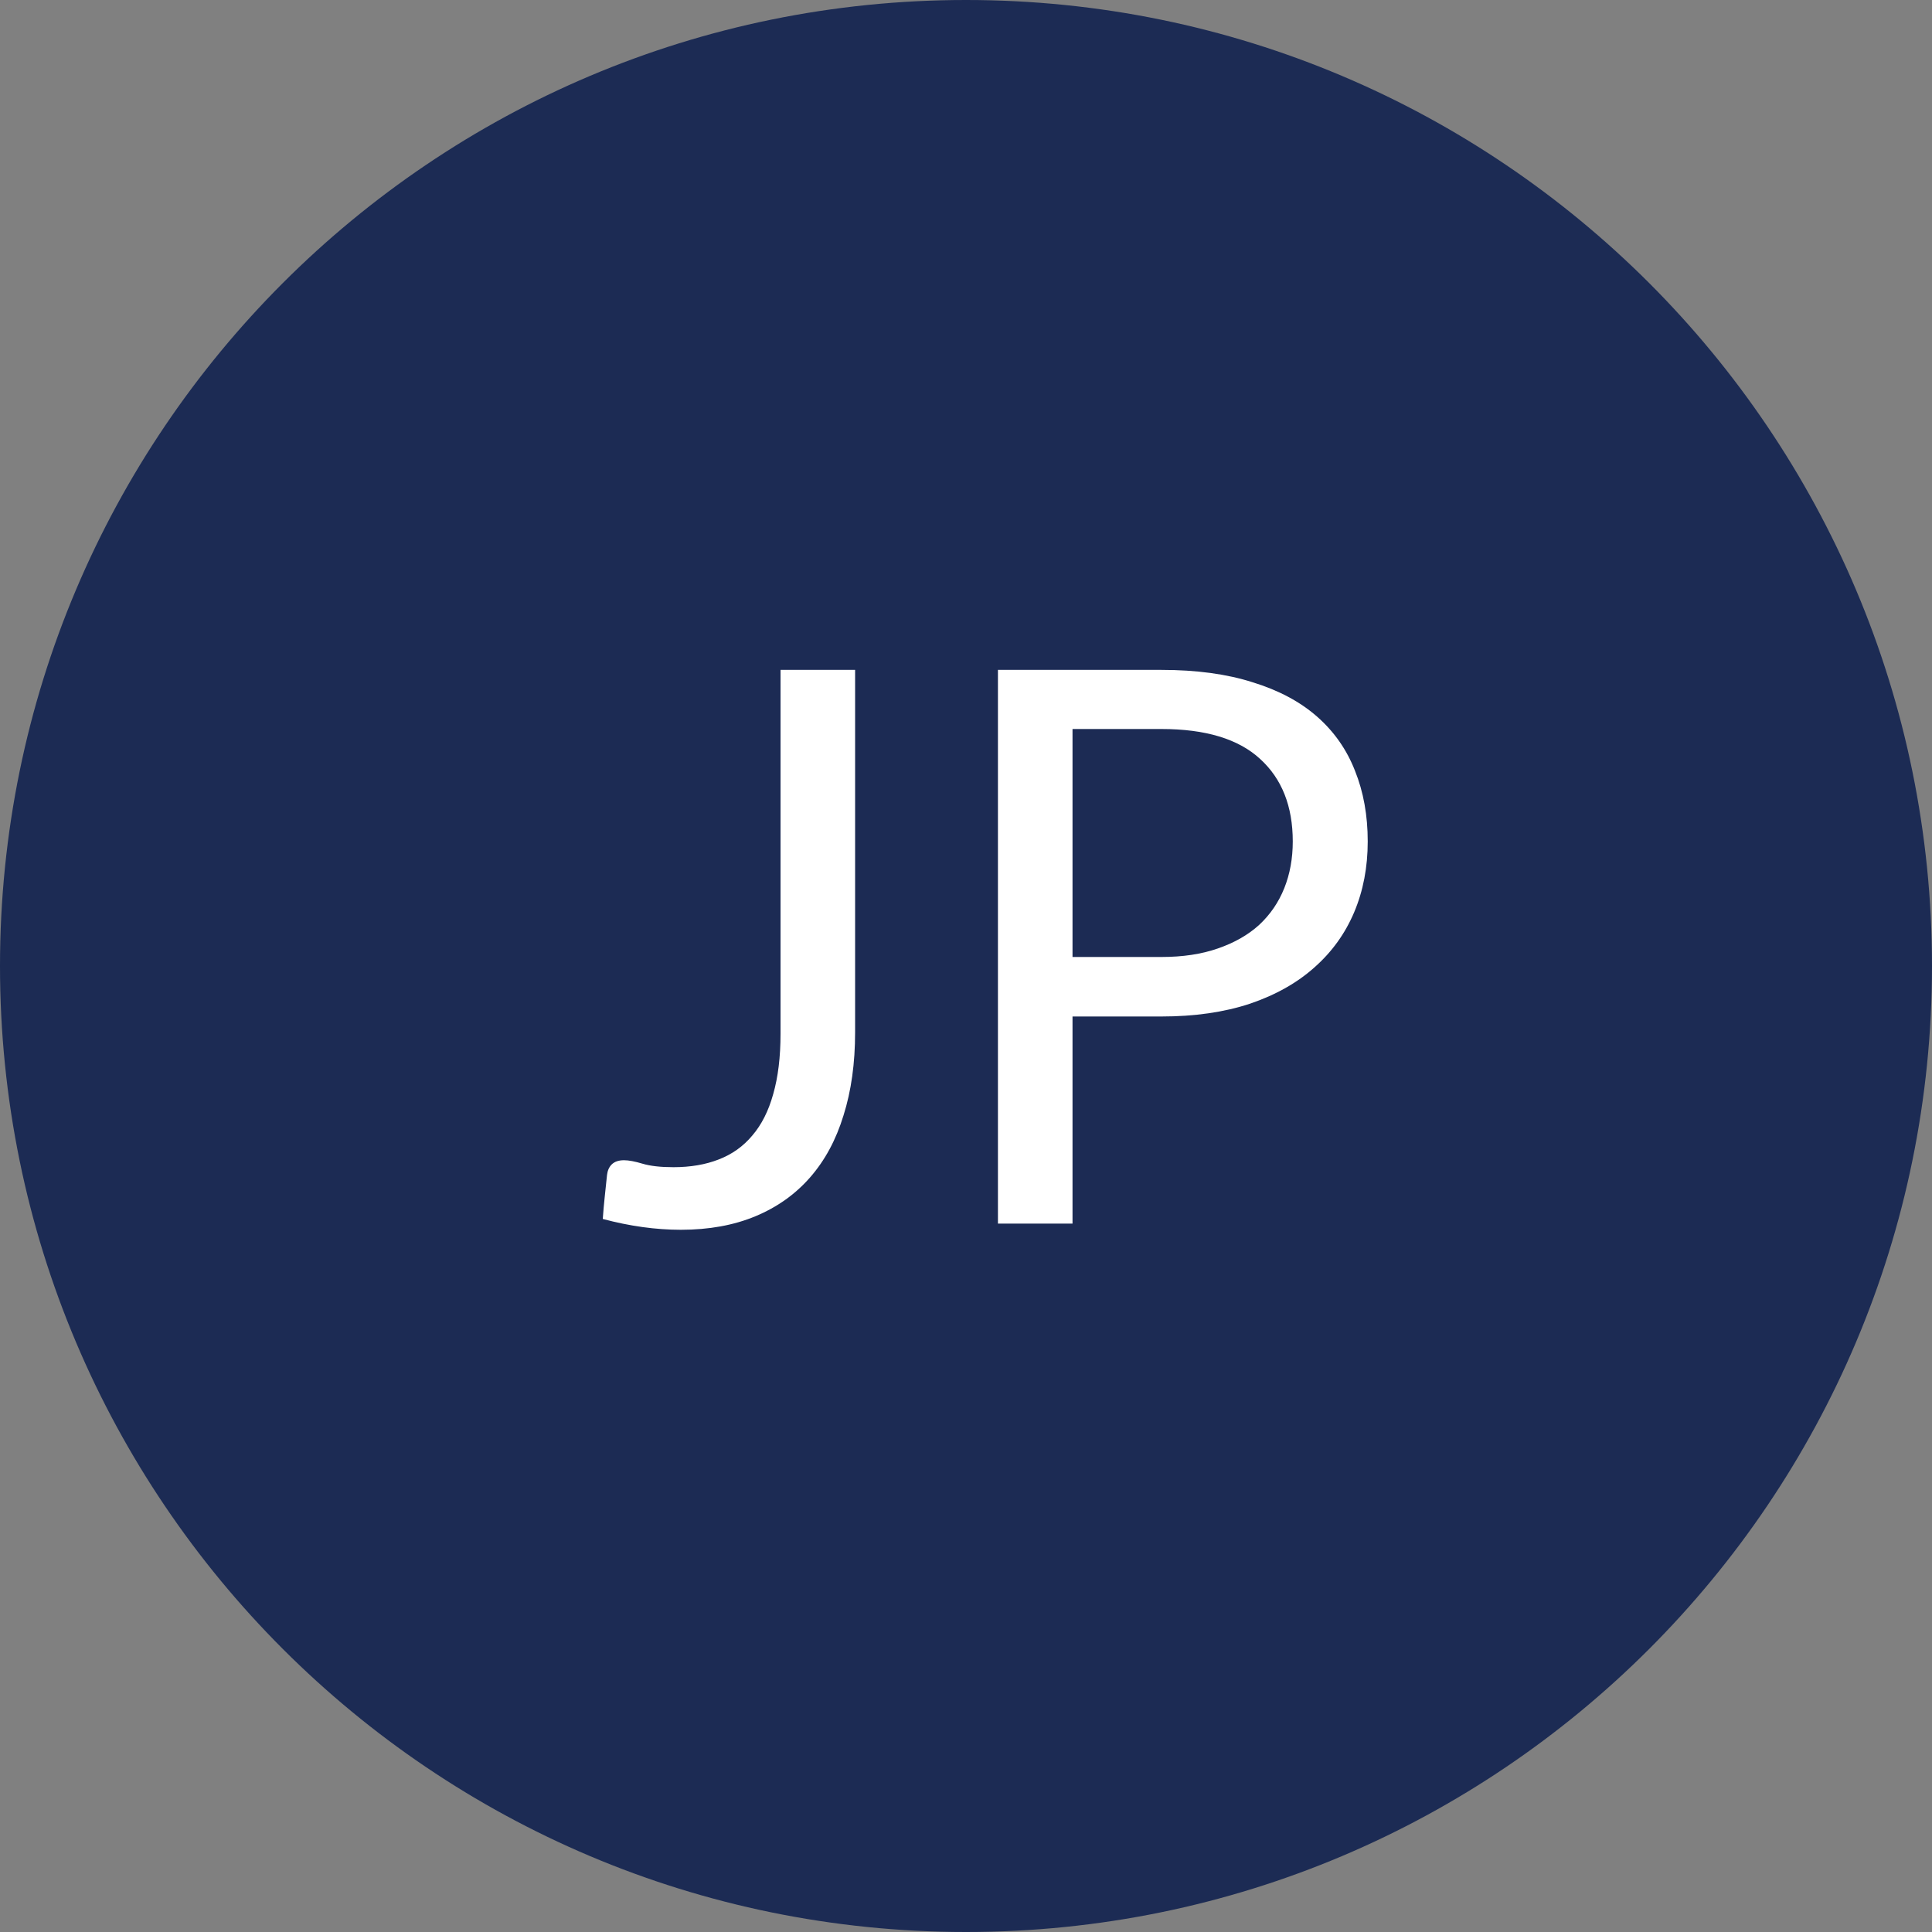
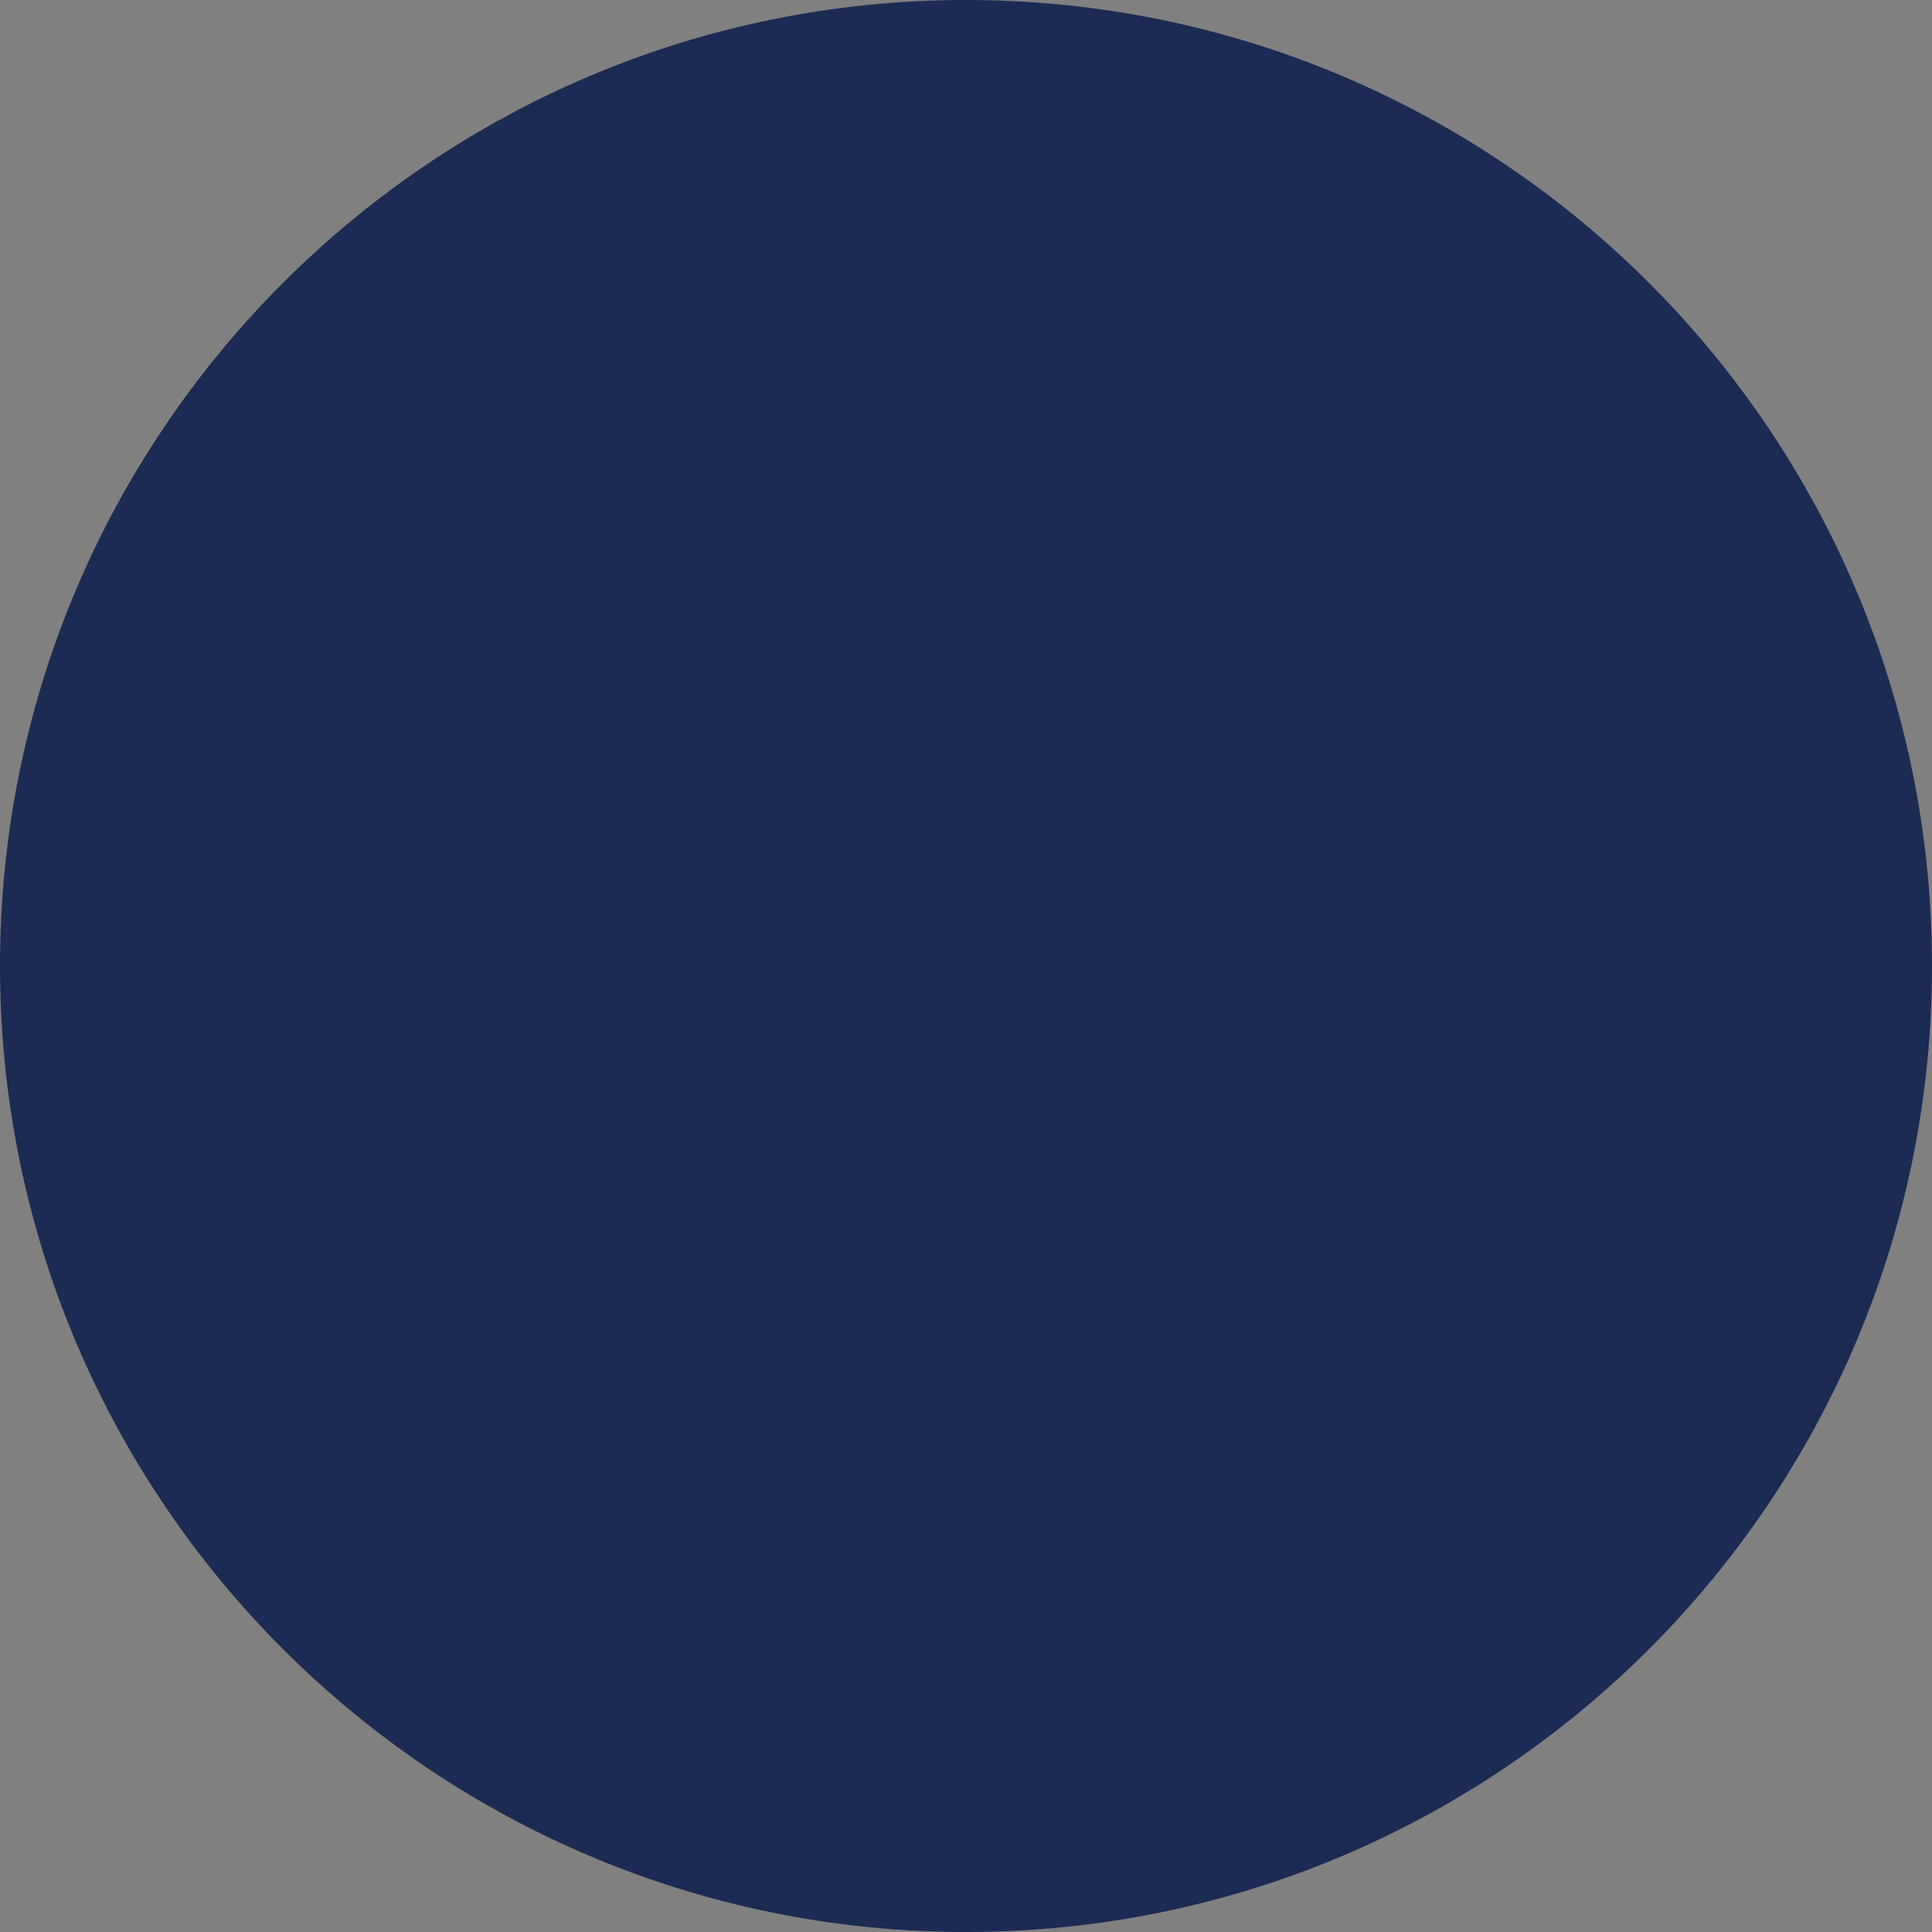
<svg xmlns="http://www.w3.org/2000/svg" width="60" height="60" viewBox="0 0 60 60" fill="none">
  <rect x="0" y="0" width="60" height="60" fill="#808080" stroke="none" />
  <g clip-path="url(#clip0_1_11048)">
    <path d="M60 30C60 13.431 46.569 0 30 0C13.431 0 0 13.431 0 30C0 46.569 13.431 60 30 60C46.569 60 60 46.569 60 30Z" fill="#1C2B54" />
-     <path d="M26.556 32.06C26.556 33.02 26.436 33.88 26.196 34.64C25.964 35.4 25.616 36.044 25.152 36.572C24.696 37.092 24.132 37.492 23.46 37.772C22.788 38.052 22.016 38.192 21.144 38.192C20.368 38.192 19.56 38.08 18.72 37.856C18.736 37.624 18.756 37.396 18.78 37.172C18.804 36.94 18.828 36.712 18.852 36.488C18.868 36.352 18.916 36.244 18.996 36.164C19.084 36.076 19.212 36.032 19.38 36.032C19.524 36.032 19.716 36.068 19.956 36.14C20.196 36.212 20.516 36.248 20.916 36.248C21.444 36.248 21.912 36.168 22.32 36.008C22.736 35.848 23.084 35.6 23.364 35.264C23.652 34.928 23.868 34.5 24.012 33.98C24.164 33.452 24.24 32.828 24.24 32.108V20.804H26.556V32.06ZM33.308 31.568V38H30.992V20.804H36.068C37.156 20.804 38.1 20.932 38.9 21.188C39.708 21.436 40.376 21.792 40.904 22.256C41.432 22.72 41.824 23.28 42.08 23.936C42.344 24.592 42.476 25.324 42.476 26.132C42.476 26.932 42.336 27.664 42.056 28.328C41.776 28.992 41.364 29.564 40.82 30.044C40.284 30.524 39.616 30.9 38.816 31.172C38.016 31.436 37.1 31.568 36.068 31.568H33.308ZM33.308 29.72H36.068C36.732 29.72 37.316 29.632 37.82 29.456C38.332 29.28 38.76 29.036 39.104 28.724C39.448 28.404 39.708 28.024 39.884 27.584C40.06 27.144 40.148 26.66 40.148 26.132C40.148 25.036 39.808 24.18 39.128 23.564C38.456 22.948 37.436 22.64 36.068 22.64H33.308V29.72Z" fill="white" />
  </g>
  <defs>
    <clipPath id="clip0_1_11048">
      <rect width="60" height="60" fill="white" />
    </clipPath>
  </defs>
</svg>